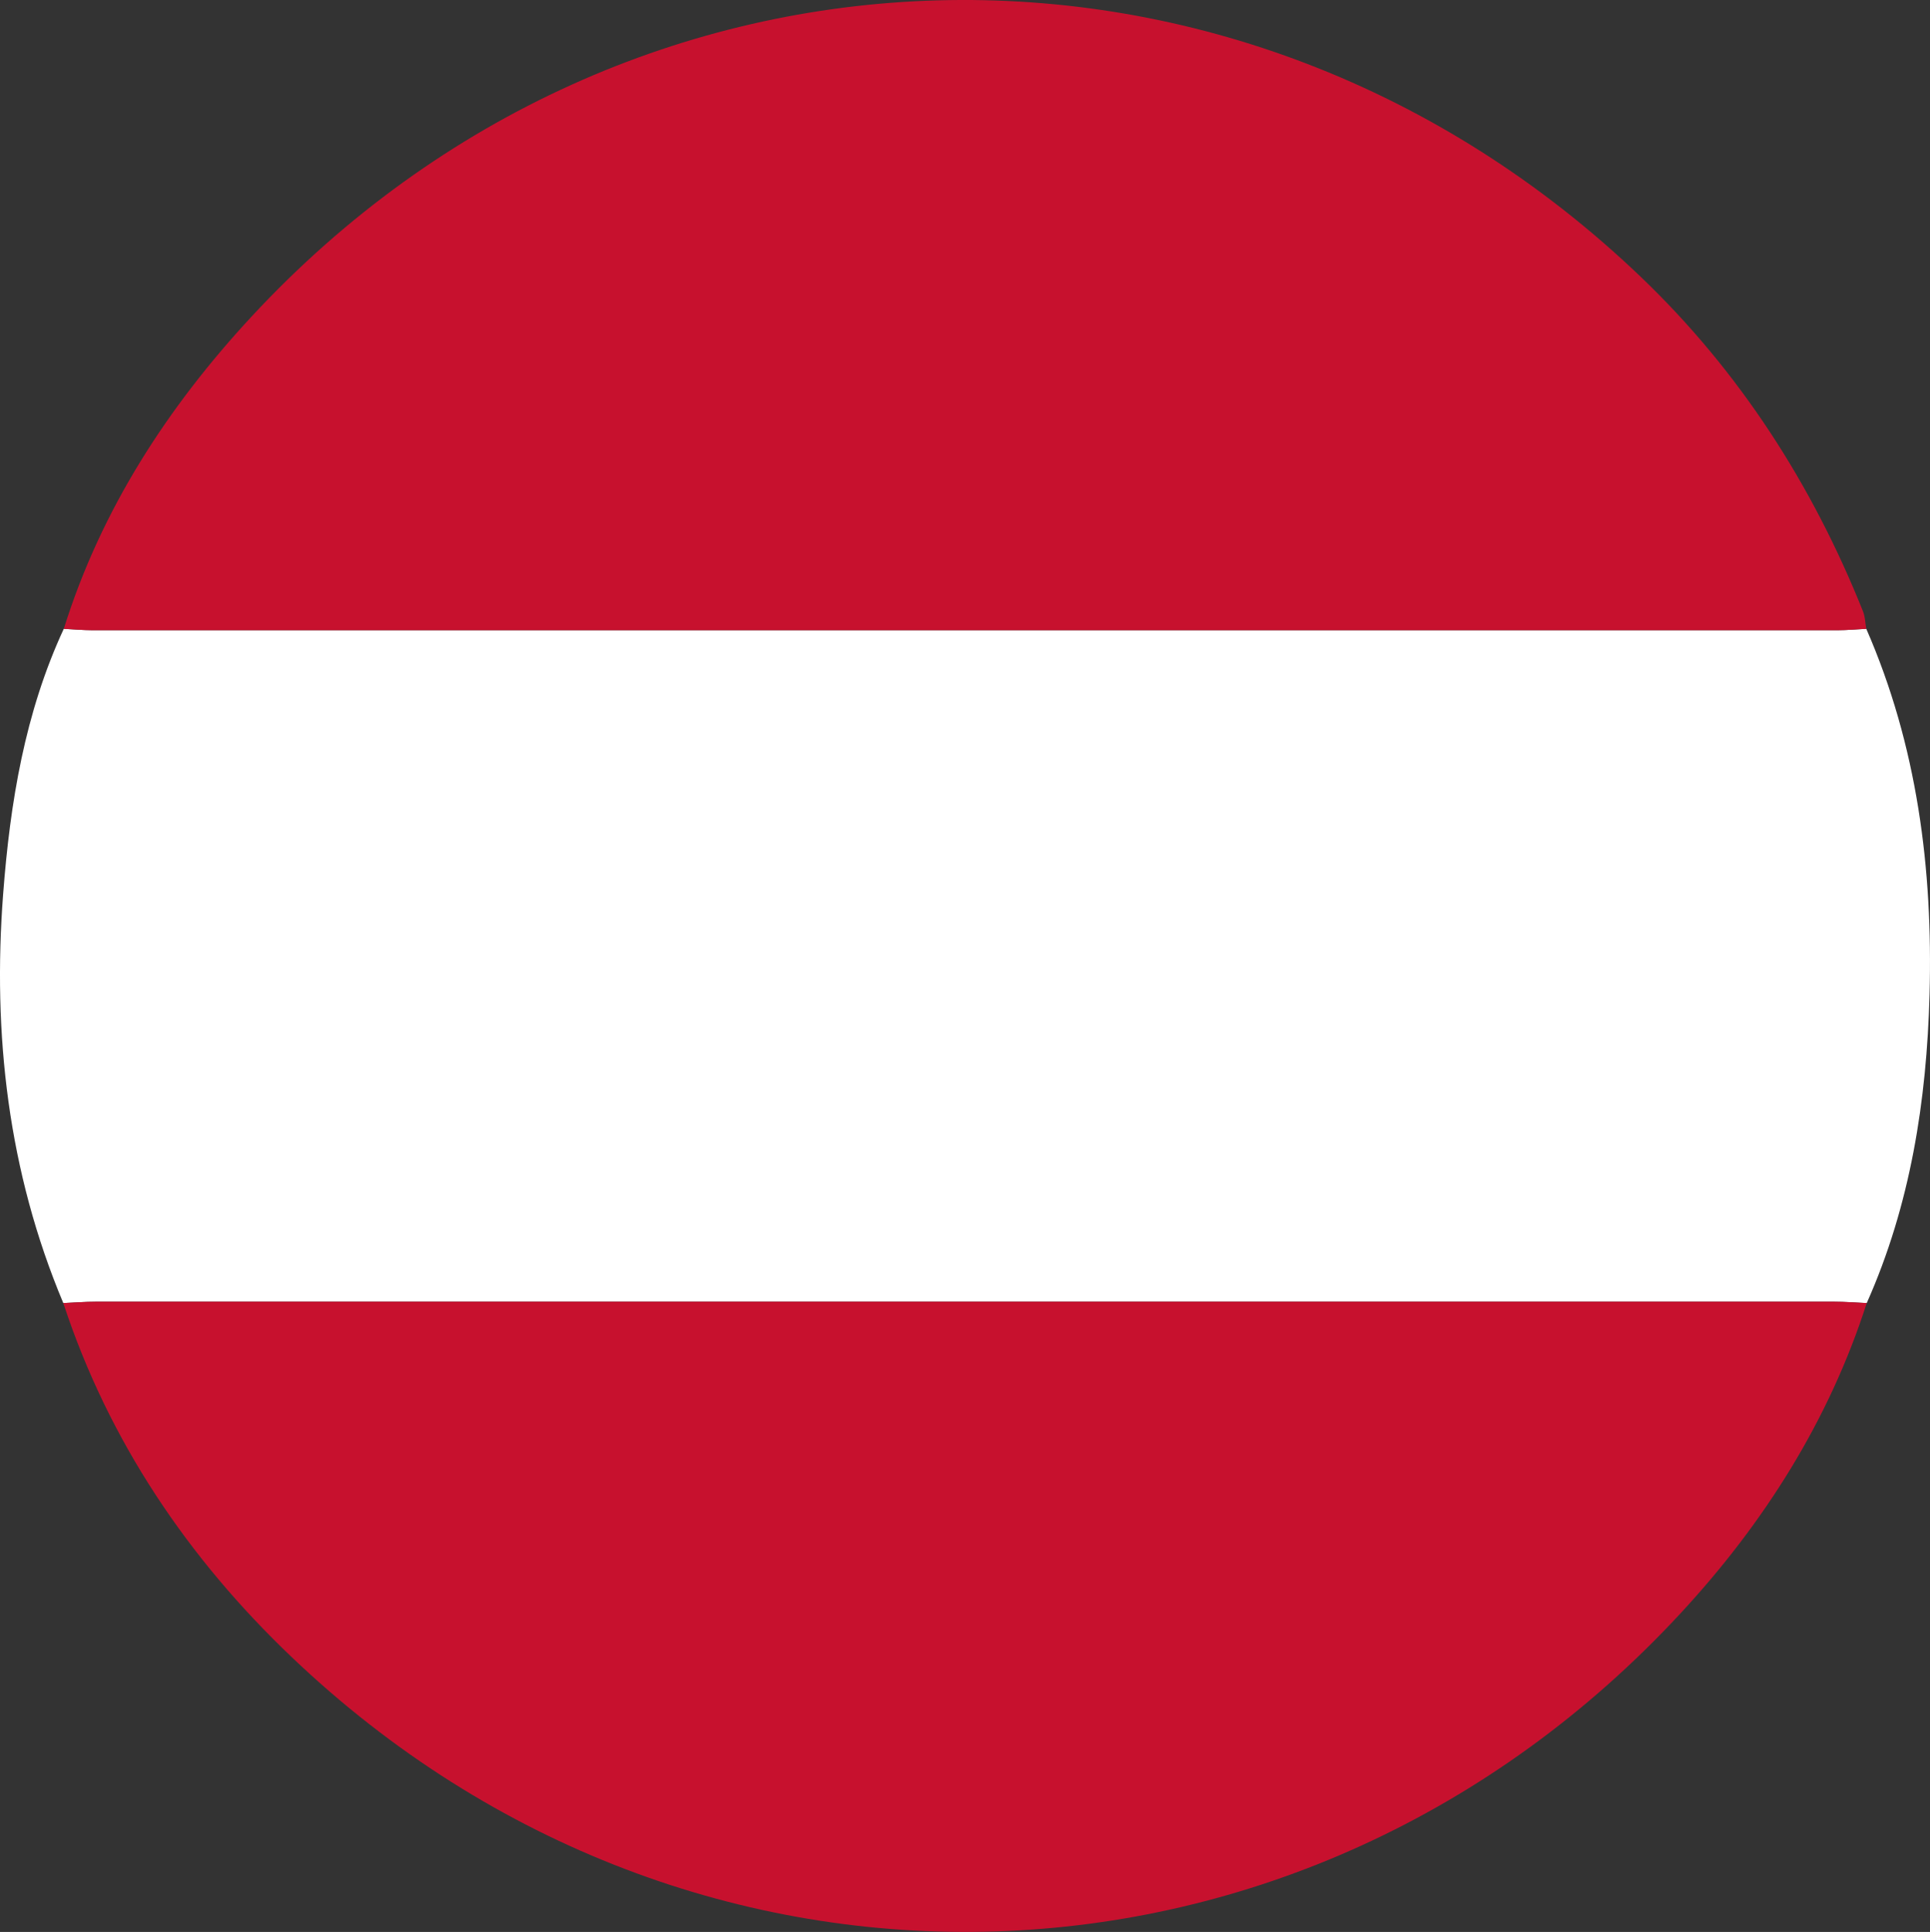
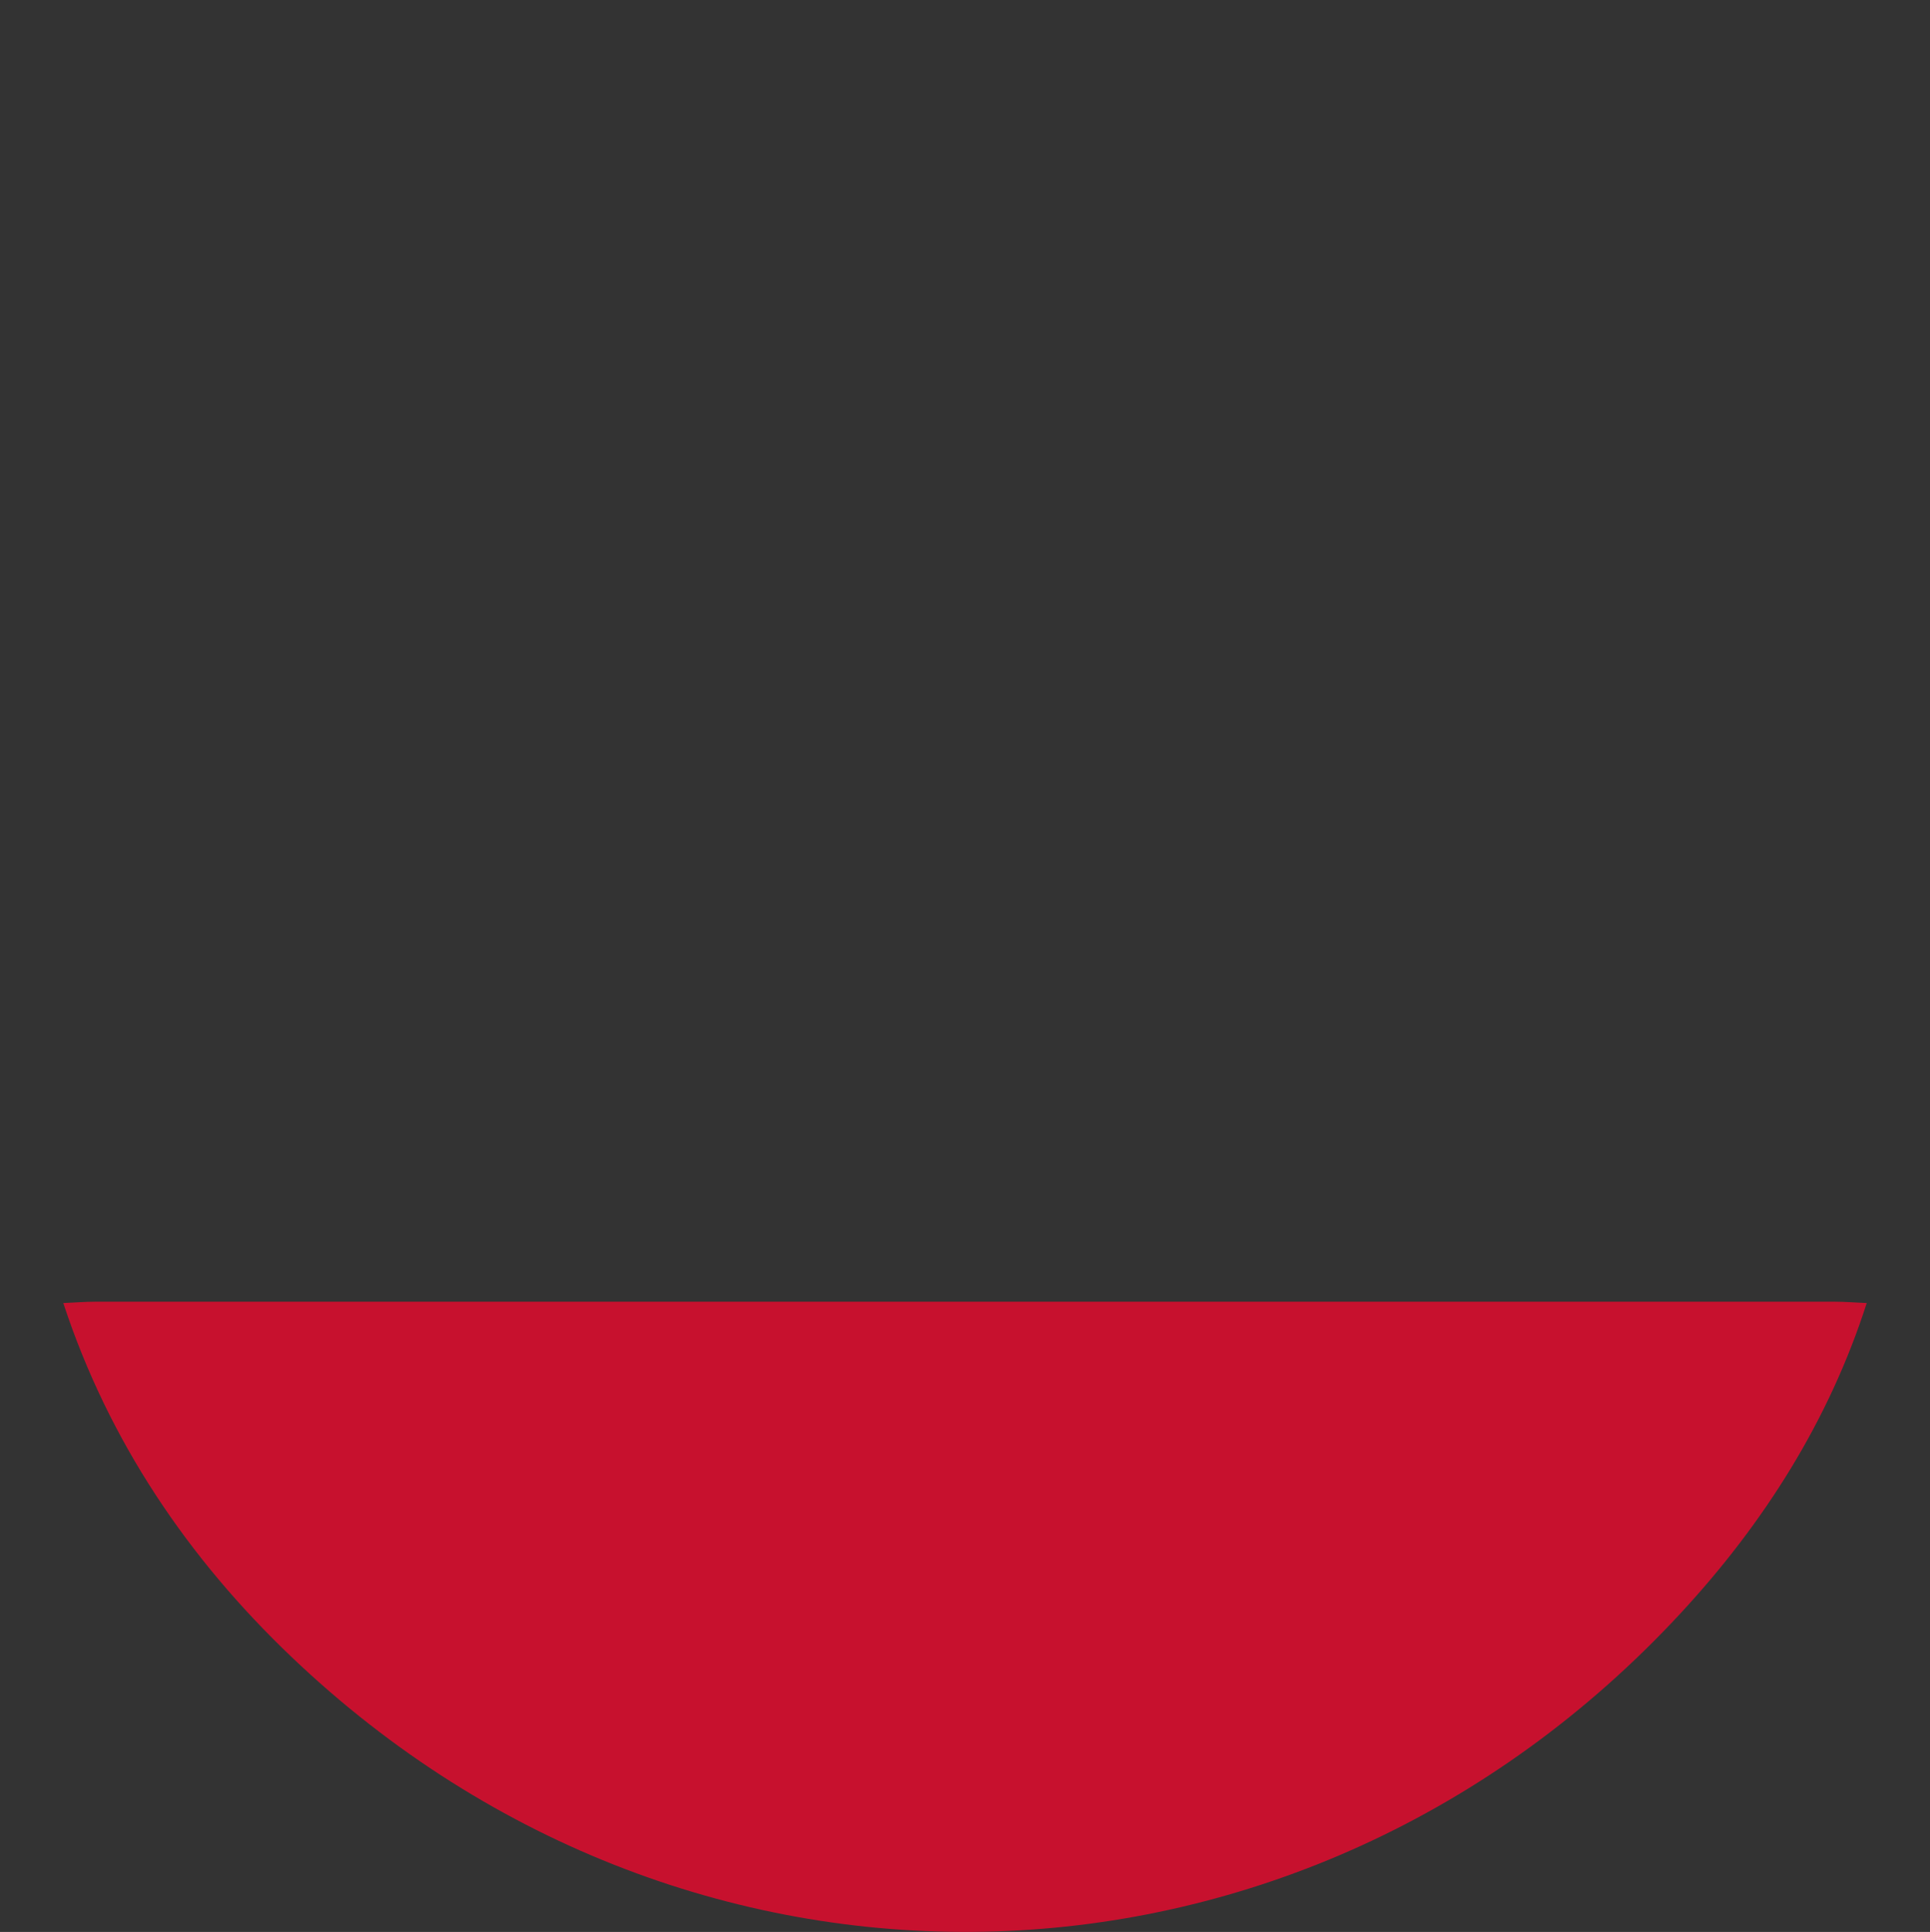
<svg xmlns="http://www.w3.org/2000/svg" version="1.1" id="Layer_1" x="0px" y="0px" viewBox="0 0 63.789 63.864" style="enable-background:new 0 0 63.789 63.864;" xml:space="preserve">
  <rect x="0" y="0" width="63.789" height="63.864" fill="#333333" stroke="none" />
  <style type="text/css">
	.st0{fill:#FFFFFF;}
	.st1{fill:#C7112E;}
</style>
  <g>
-     <path class="st0" d="M61.683,20.787c1.686,3.859,2.203,7.937,2.091,12.091c-0.095,3.504-0.629,6.952-2.076,10.197   c-0.357-0.016-0.715-0.045-1.072-0.045c-19.154-0.002-38.308-0.002-57.462,0c-0.357,0-0.715,0.03-1.072,0.045   c-1.823-4.34-2.343-8.882-1.987-13.533c0.23-3.009,0.715-5.979,2.003-8.755c0.317,0.016,0.635,0.045,0.952,0.046   c19.224,0.002,38.448,0.002,57.671,0C61.049,20.833,61.366,20.803,61.683,20.787z" />
    <path class="st1" d="M2.092,43.075C2.45,43.06,2.807,43.03,3.164,43.03c19.154-0.002,38.308-0.002,57.462,0   c0.357,0,0.715,0.03,1.072,0.045c-1.251,3.893-3.395,7.274-6.144,10.246c-12.453,13.466-32.638,14.116-45.91,1.461   C6.208,51.506,3.591,47.635,2.092,43.075z" />
-     <path class="st1" d="M61.683,20.787c-0.317,0.016-0.635,0.045-0.952,0.046c-19.224,0.002-38.448,0.002-57.671,0   c-0.317,0-0.635-0.03-0.952-0.046c1.234-3.948,3.438-7.338,6.216-10.333C20.777-2.969,40.976-3.535,54.234,9.156   c3.262,3.123,5.662,6.858,7.34,11.052C61.646,20.387,61.648,20.594,61.683,20.787z" />
  </g>
</svg>